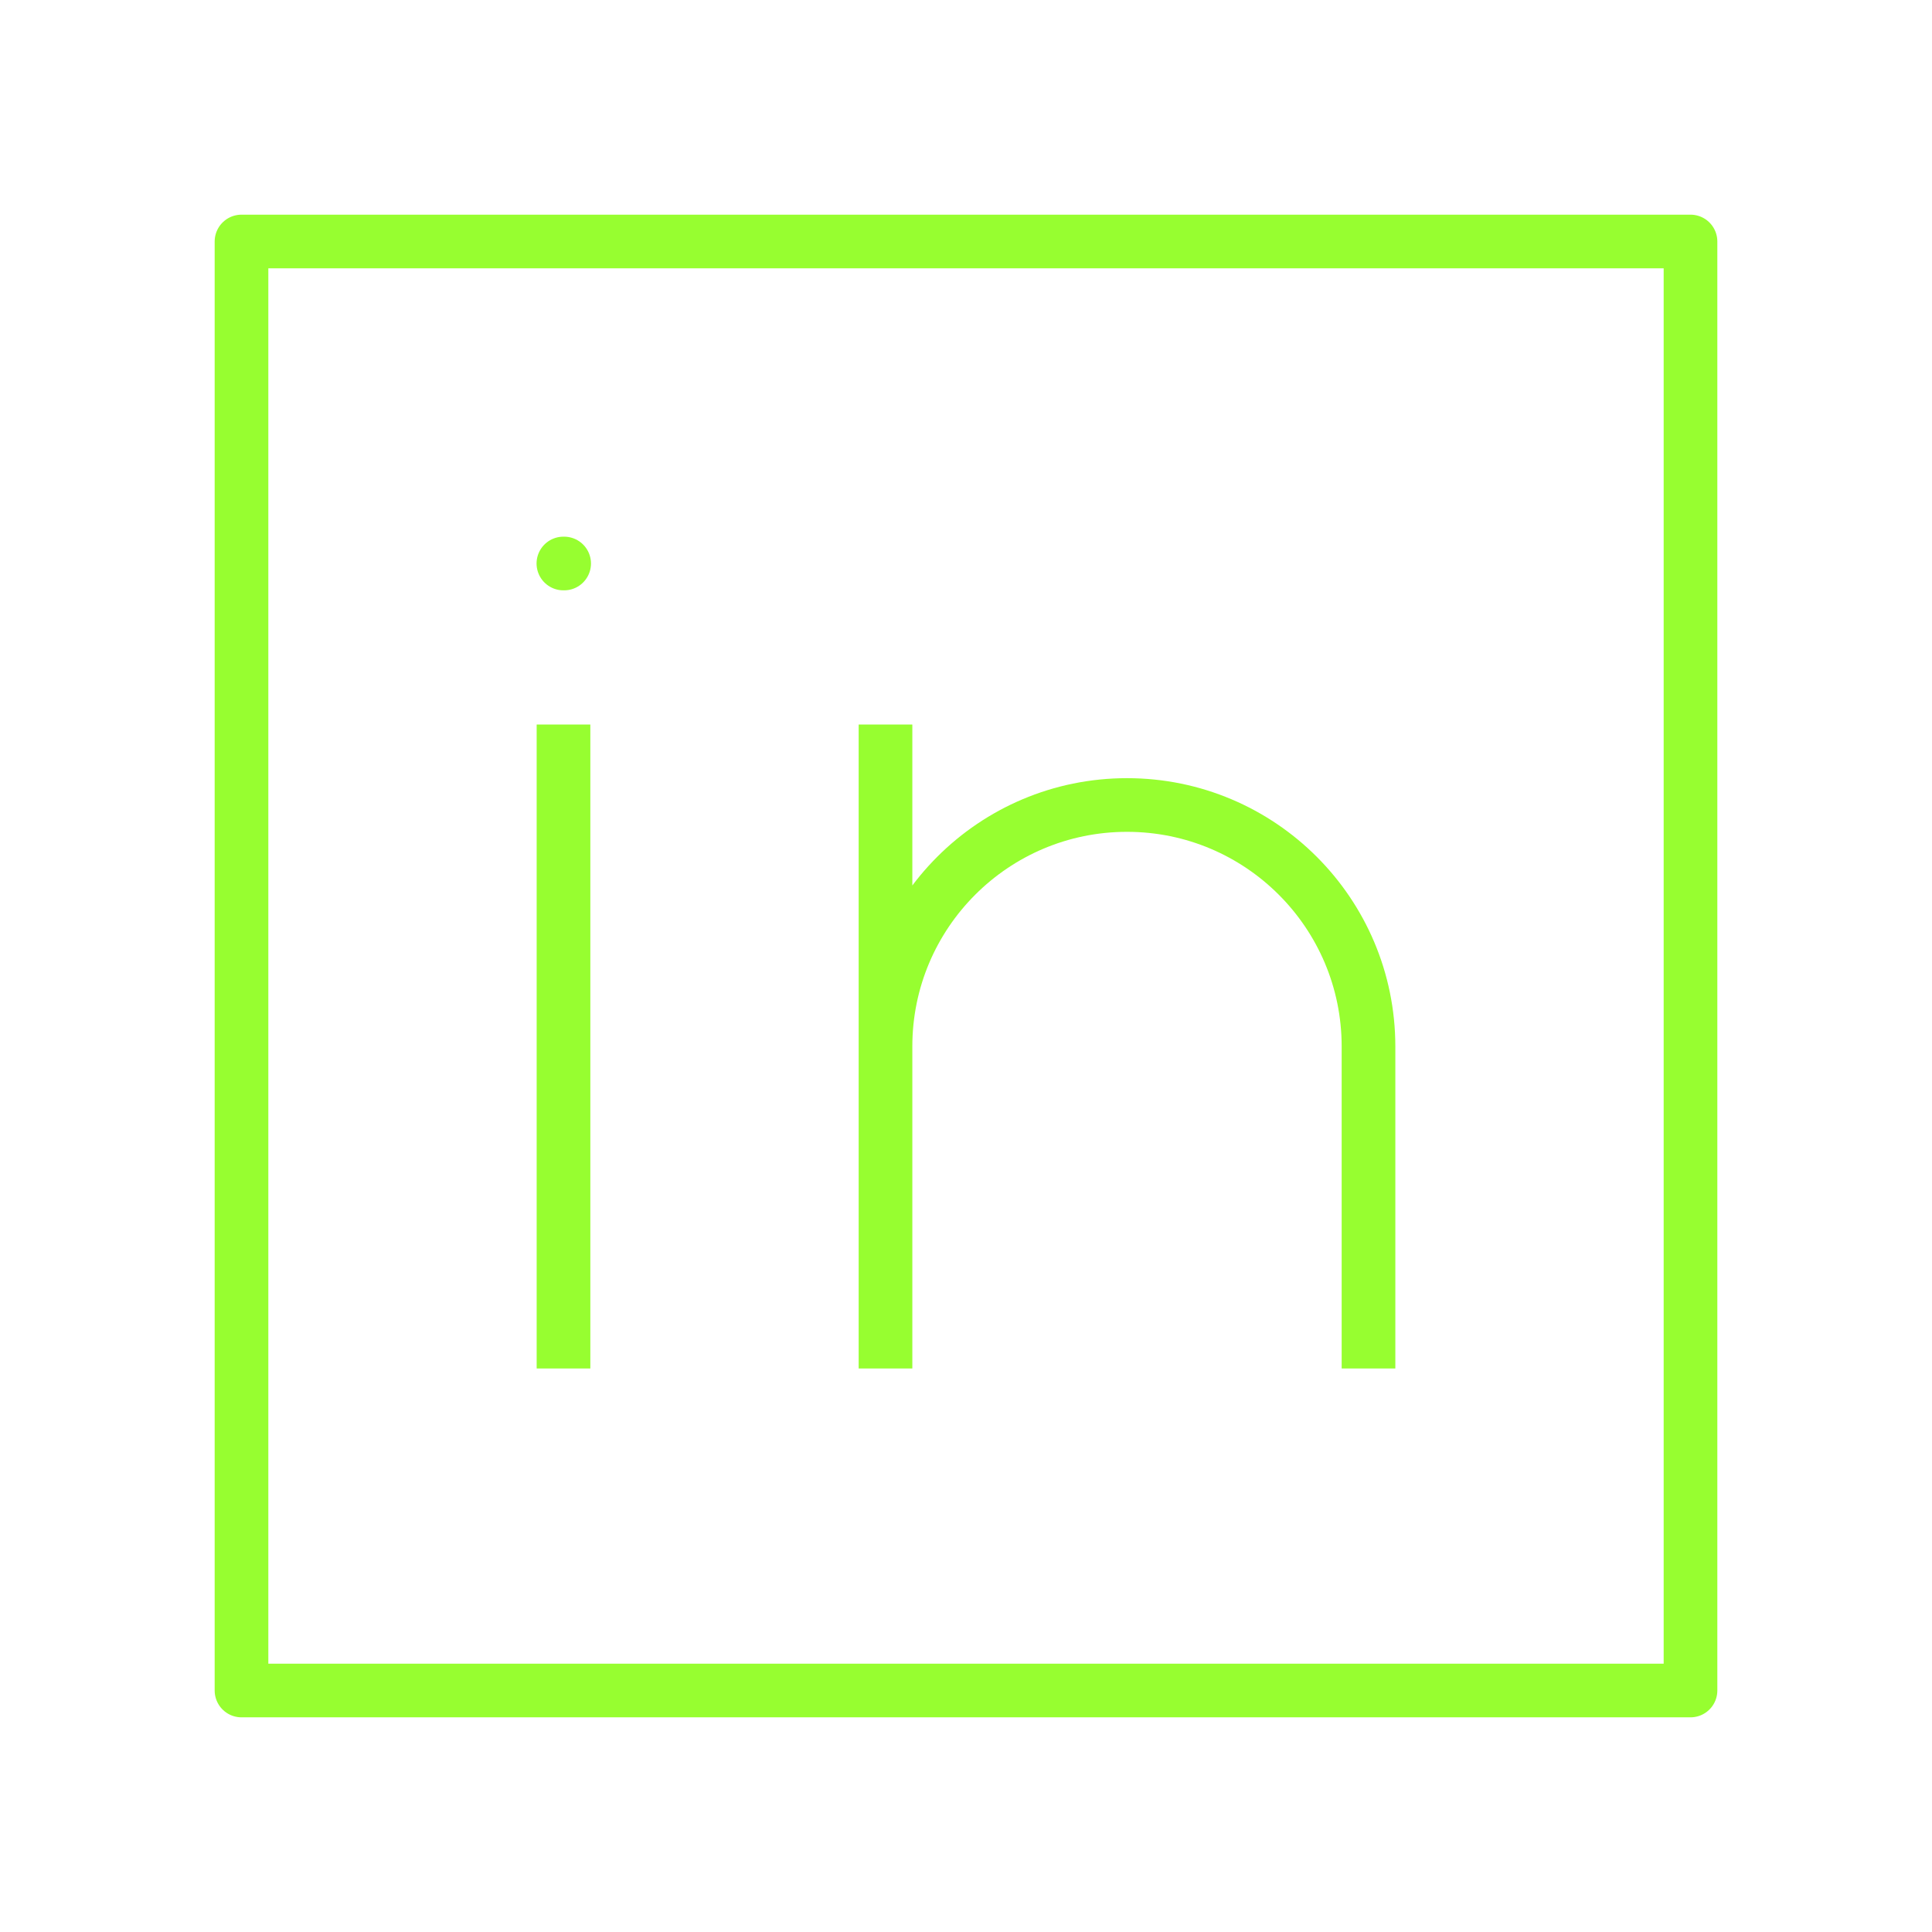
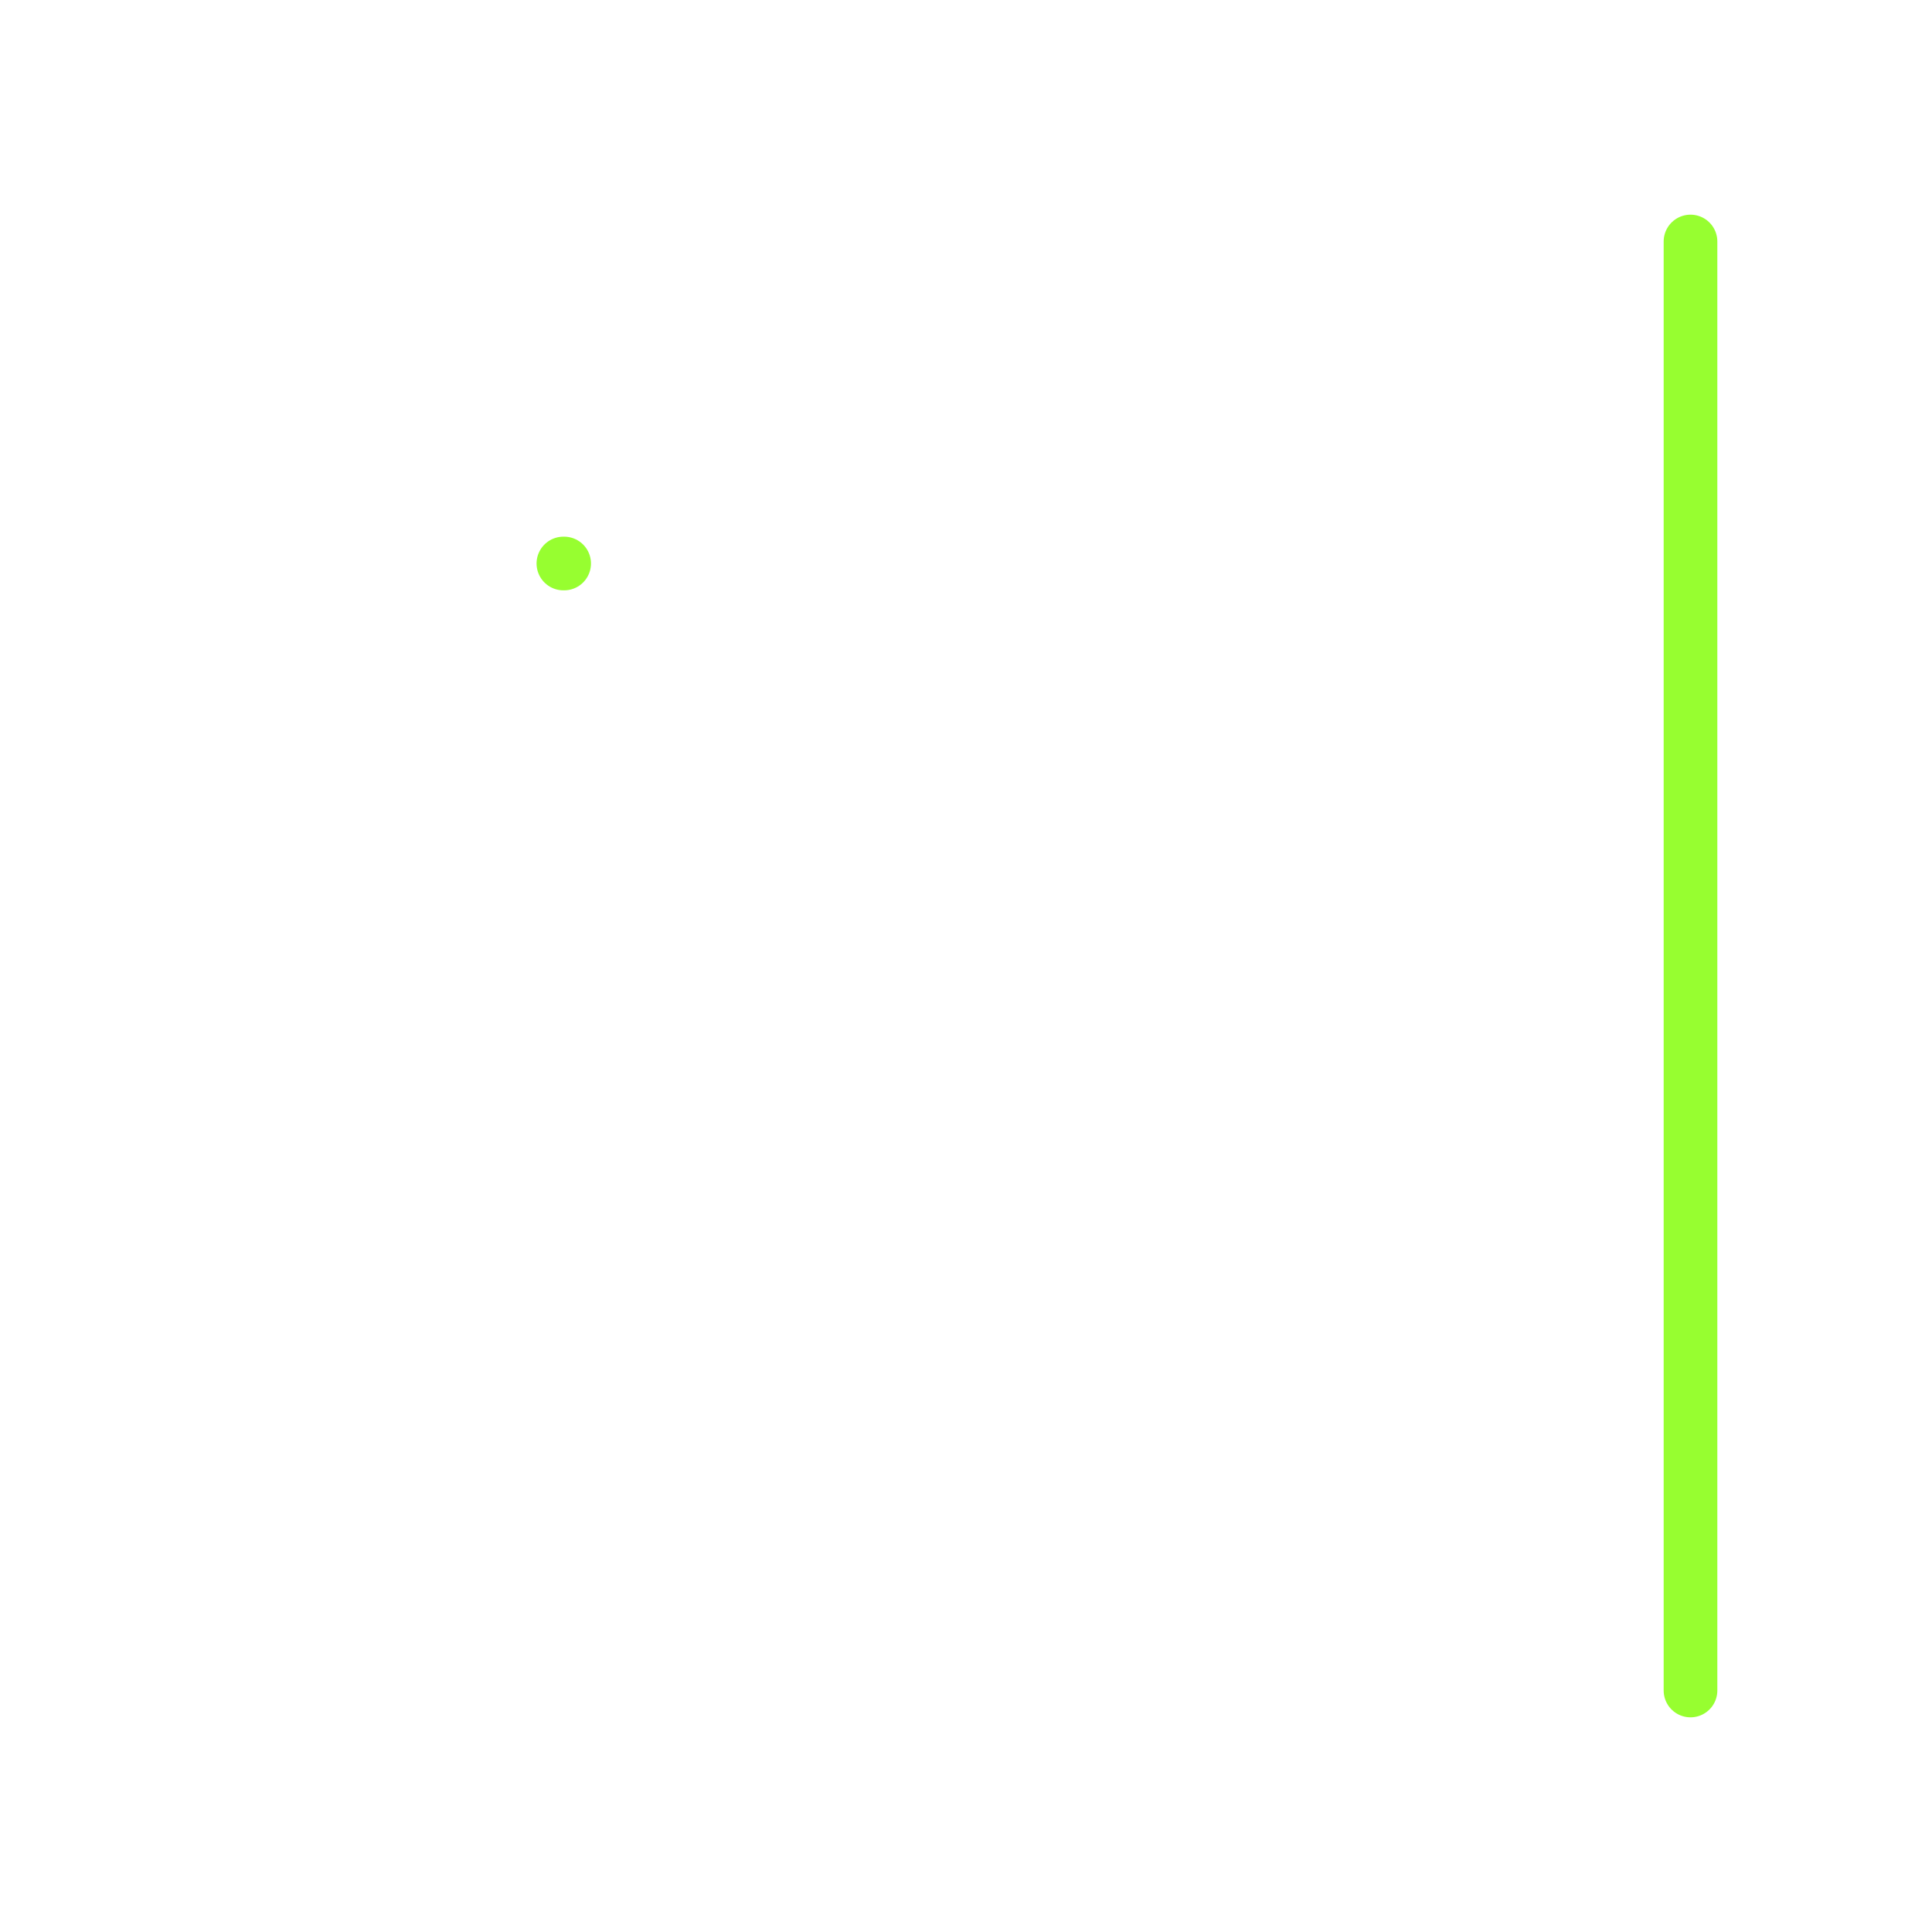
<svg xmlns="http://www.w3.org/2000/svg" width="36" height="36" viewBox="0 0 36 36" fill="none">
-   <path d="M10.5 13.5V25.5" stroke="#97FE30" stroke-linejoin="round" />
-   <path d="M16.5 19.5V25.5M16.5 19.5C16.5 17.015 18.515 15 21 15C23.485 15 25.5 17.015 25.5 19.5V25.5M16.5 19.5V13.5" stroke="#97FE30" stroke-linejoin="round" />
  <path d="M10.512 10.5H10.498" stroke="#97FE30" stroke-linecap="round" stroke-linejoin="round" />
-   <path d="M31.5 4.5V31.5H4.5V4.5H31.5Z" stroke="#97FE30" stroke-linecap="square" stroke-linejoin="round" />
+   <path d="M31.5 4.5V31.5V4.5H31.5Z" stroke="#97FE30" stroke-linecap="square" stroke-linejoin="round" />
</svg>